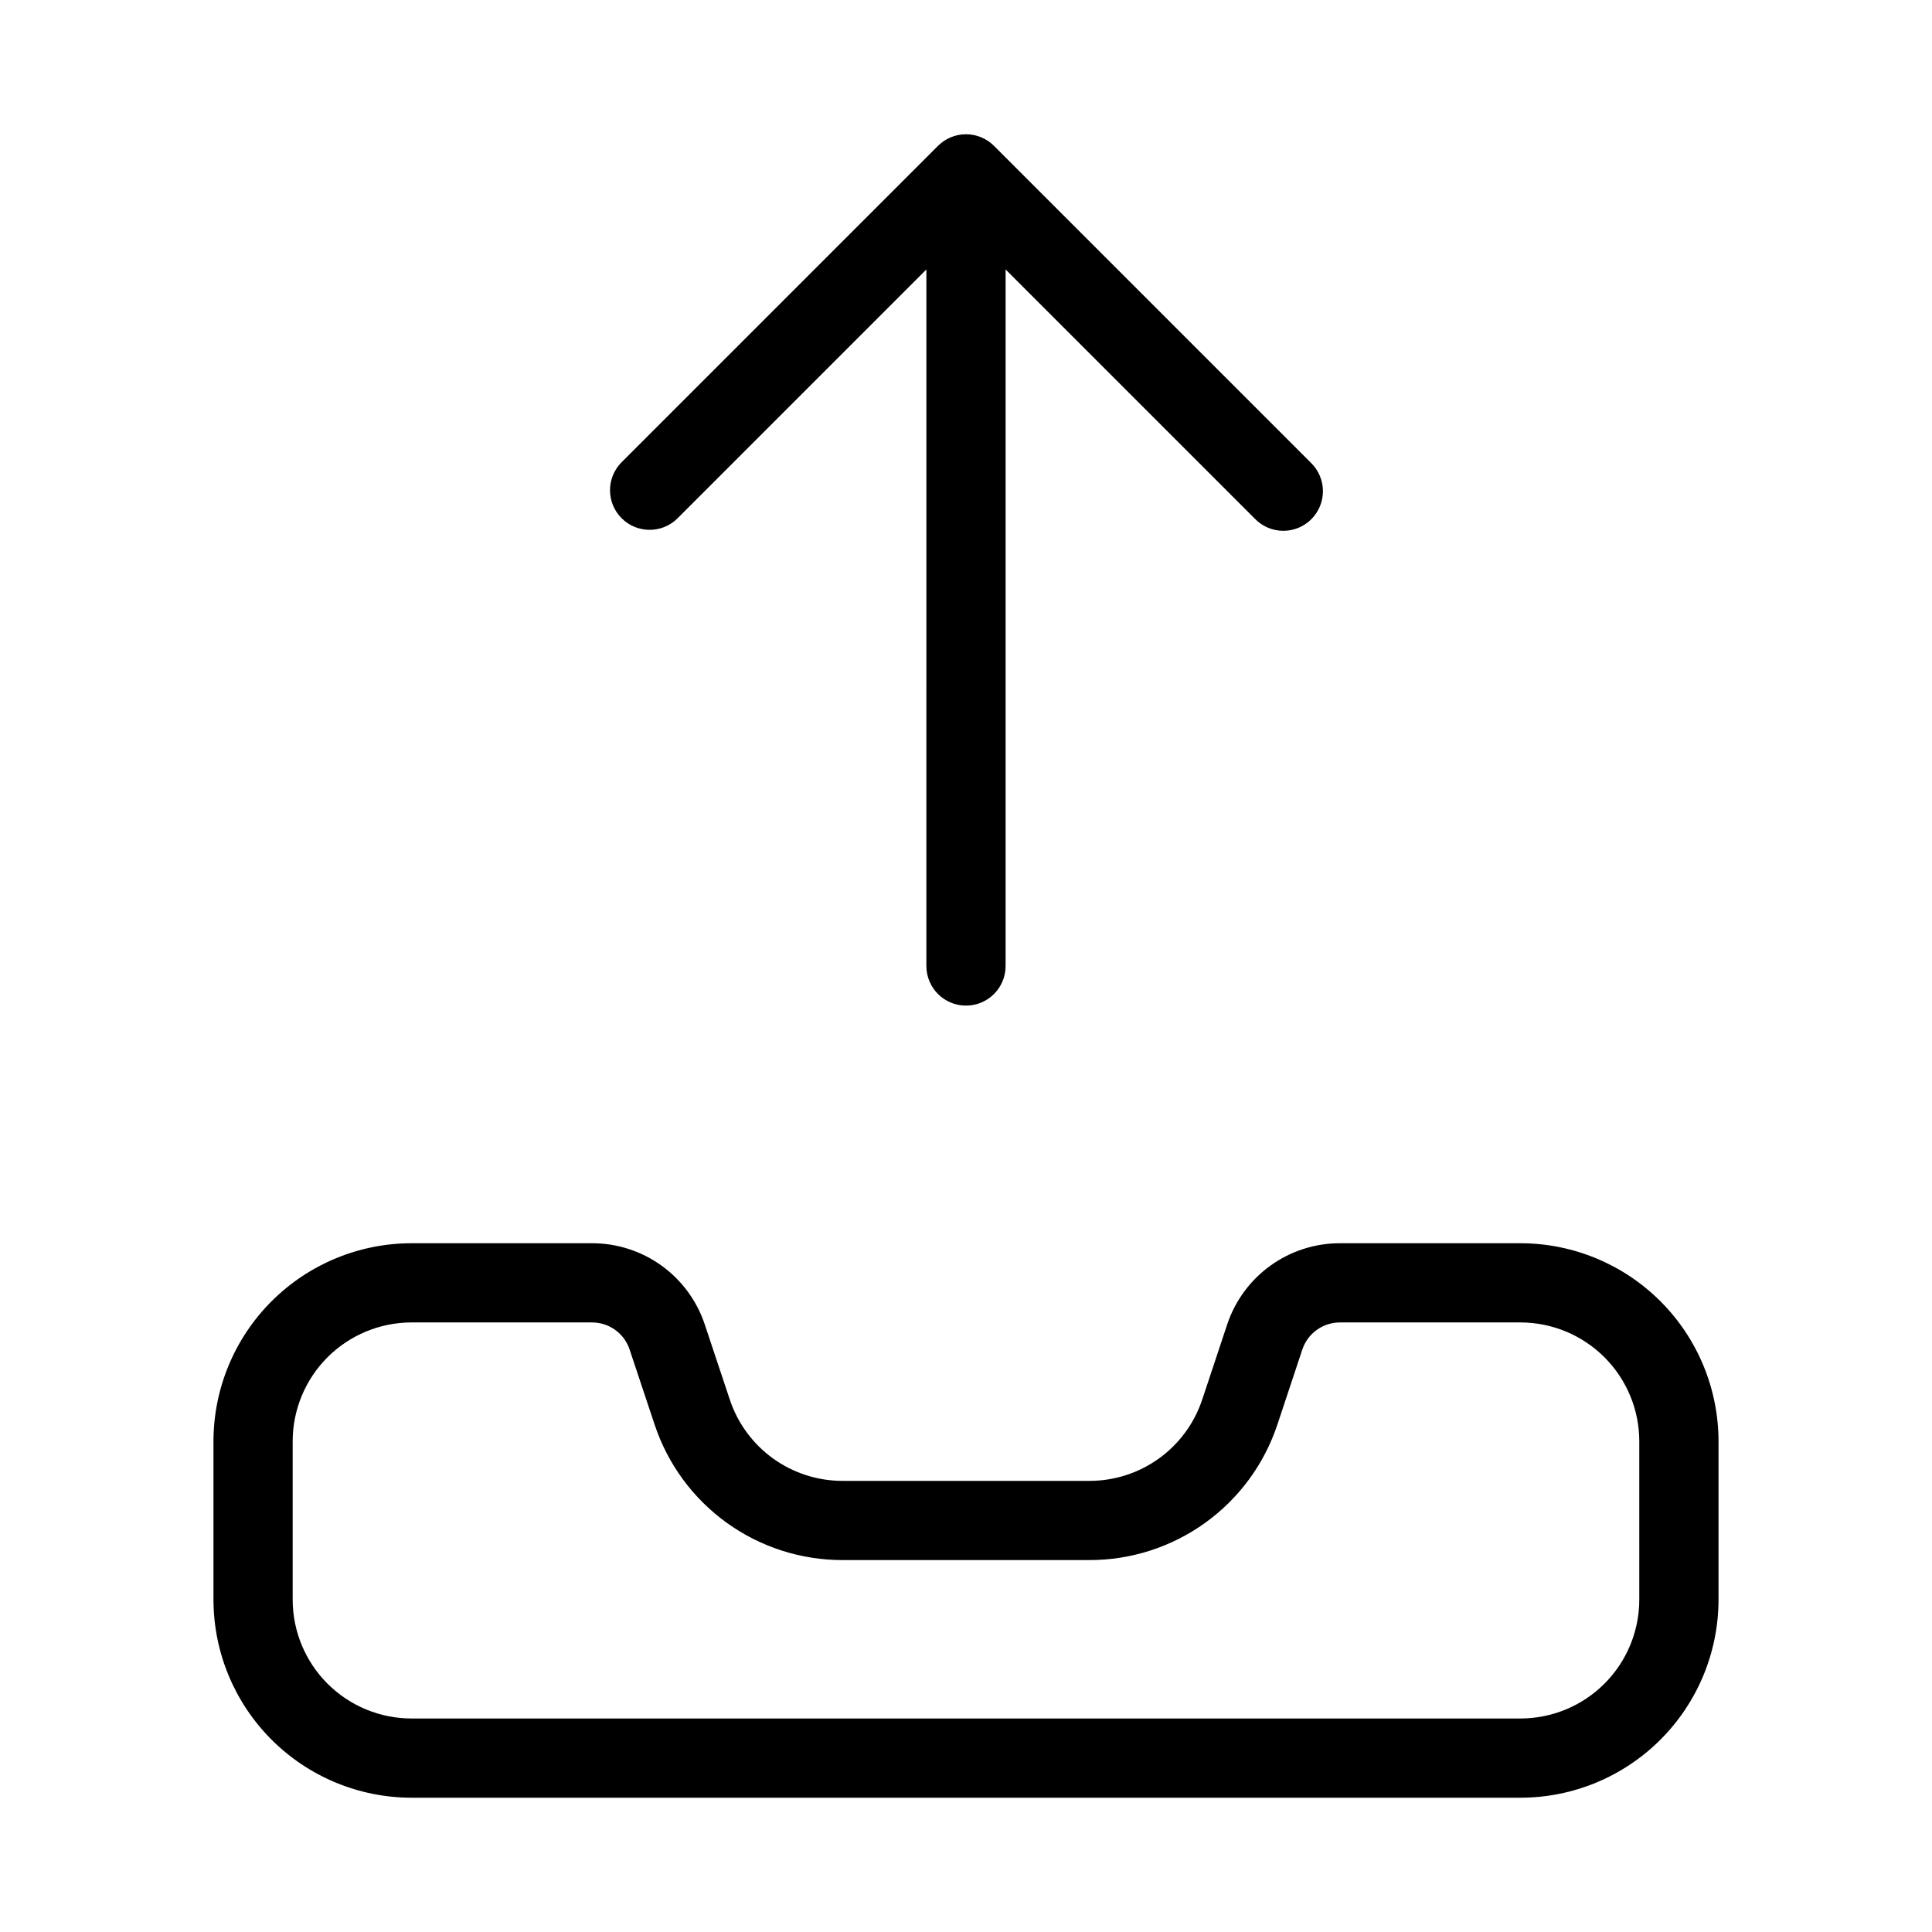
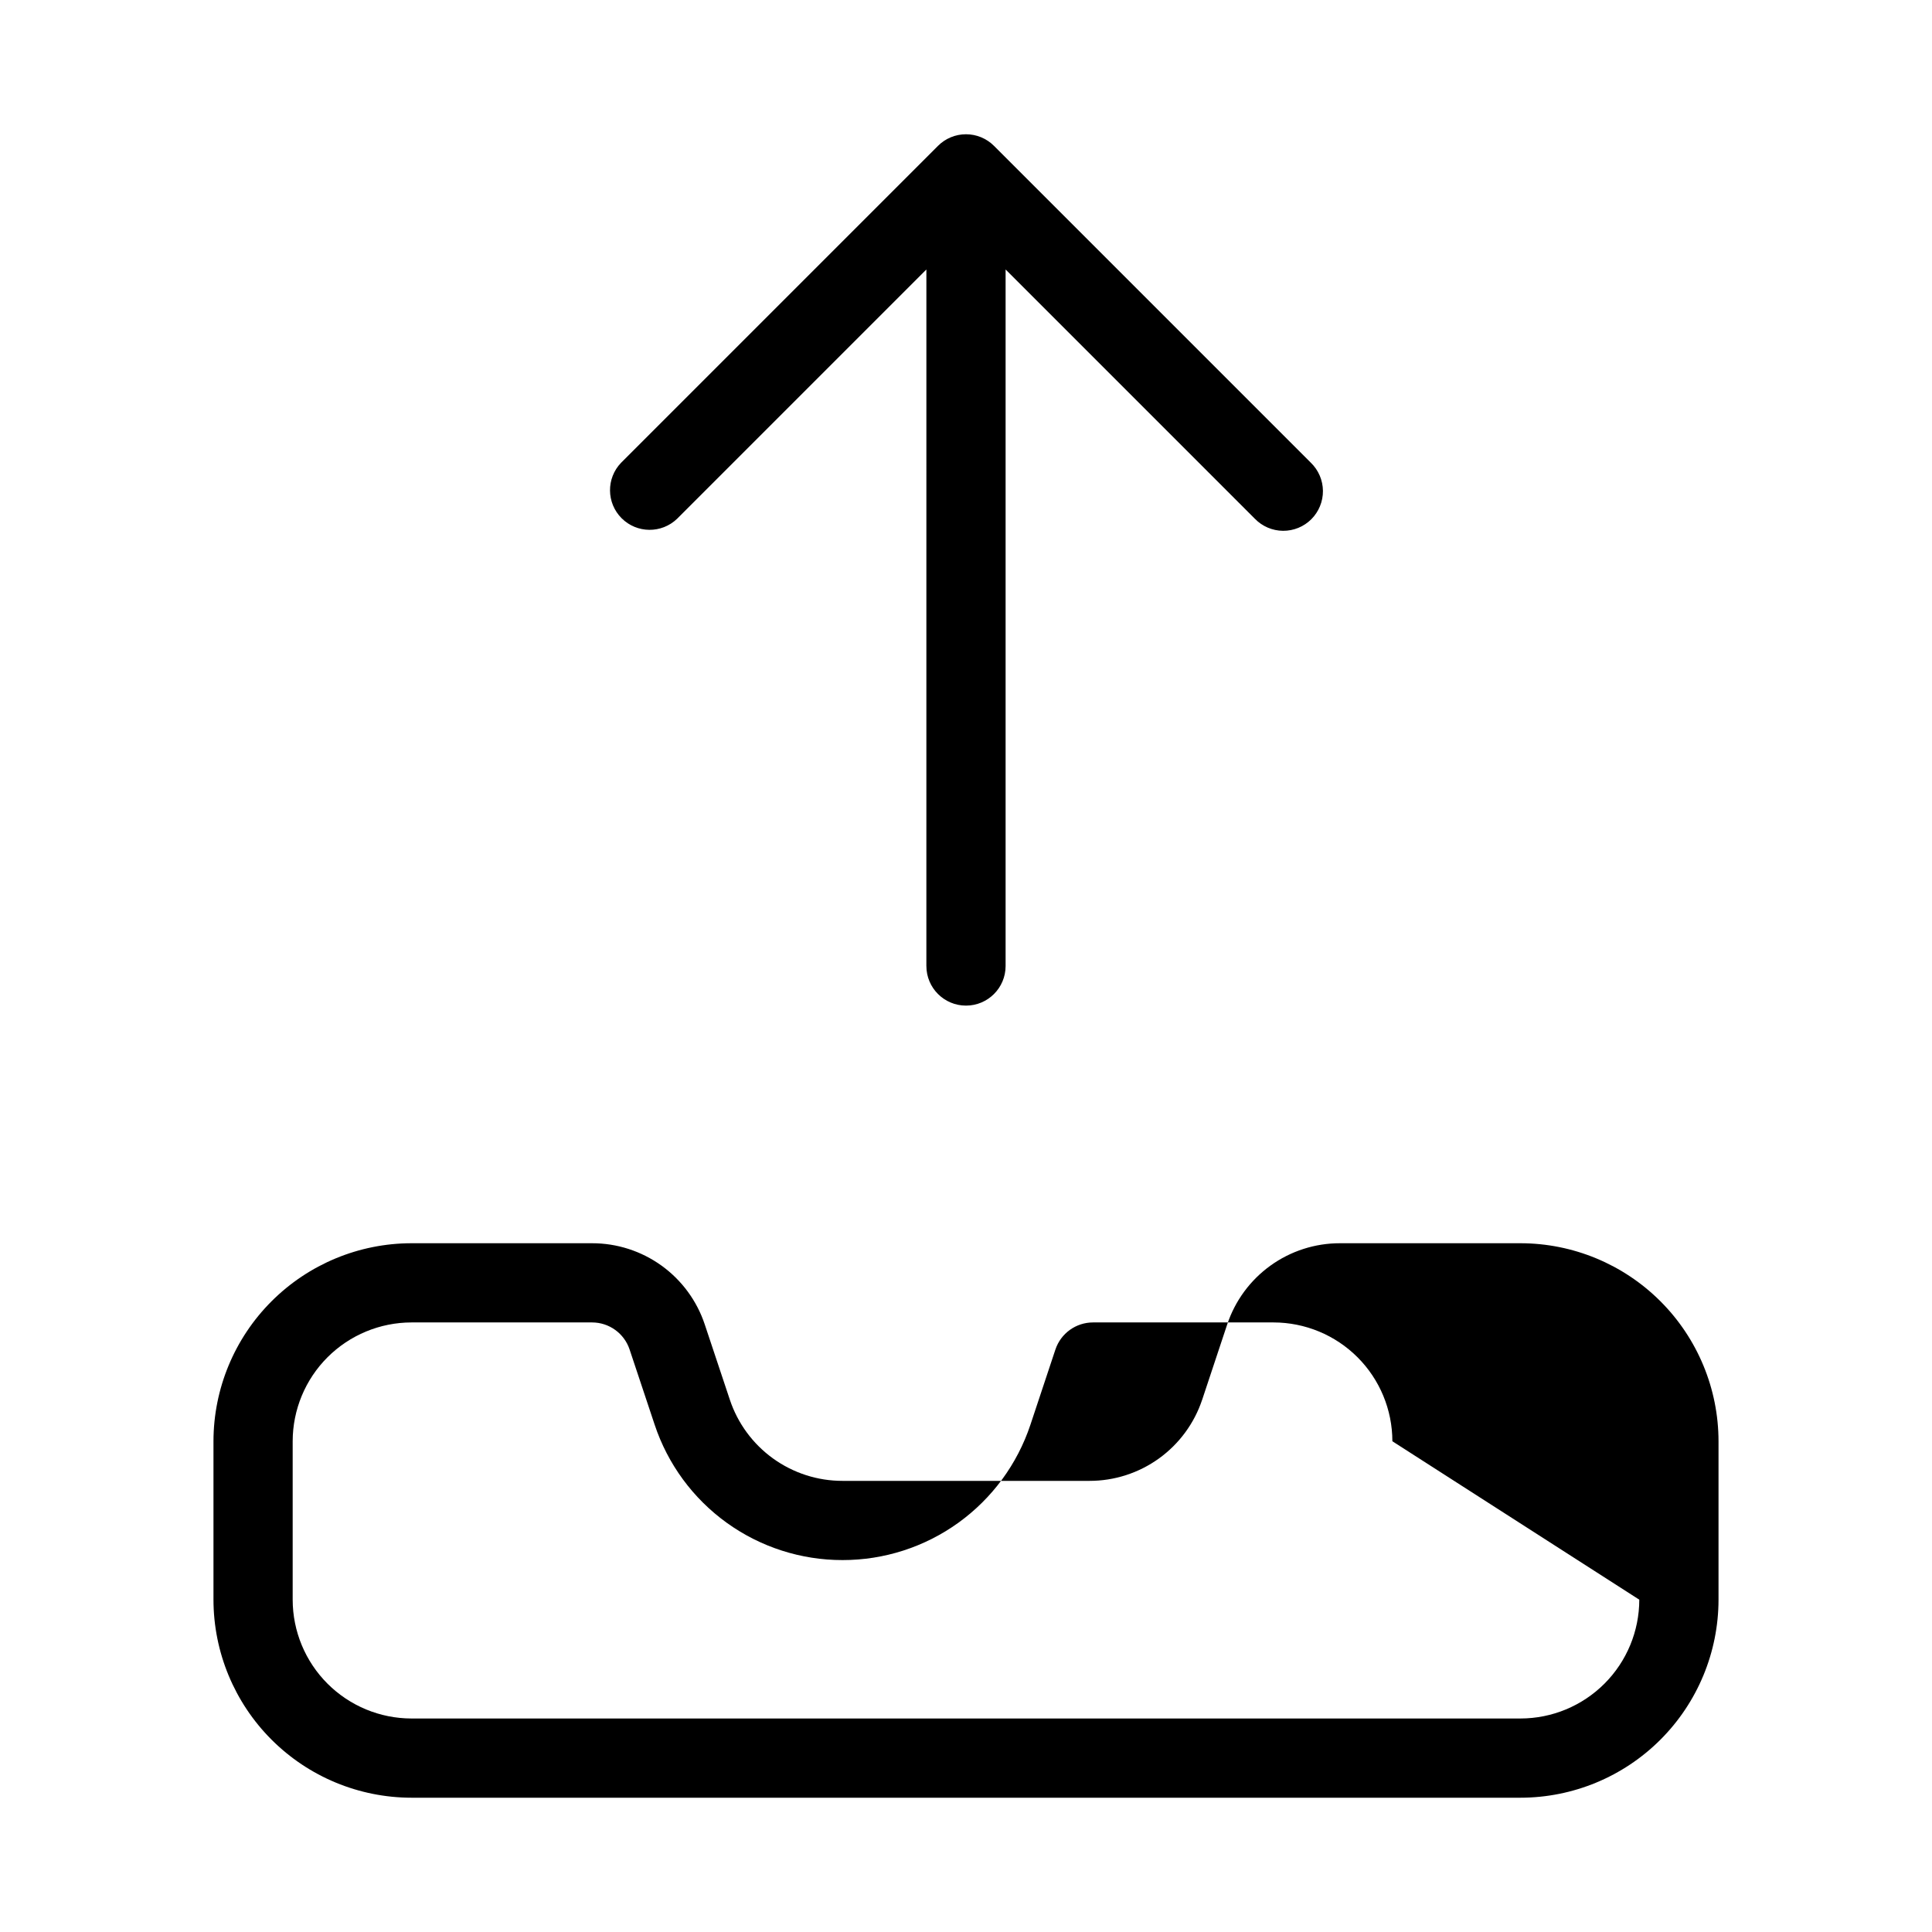
<svg xmlns="http://www.w3.org/2000/svg" fill="#000000" width="800px" height="800px" version="1.1" viewBox="144 144 512 512">
-   <path d="m546.94 473.47h-47.844c-6.613-0.008-13.055 2.07-18.418 5.934-5.363 3.863-9.375 9.32-11.461 15.59l-6.621 19.926h-0.004c-2.086 6.269-6.098 11.727-11.461 15.59-5.363 3.863-11.805 5.941-18.418 5.934h-65.434c-6.609 0.008-13.051-2.07-18.414-5.934-5.363-3.863-9.371-9.32-11.457-15.59l-6.641-19.926c-2.086-6.273-6.094-11.727-11.453-15.59-5.363-3.863-11.805-5.941-18.414-5.934h-47.848c-13.914 0.012-27.254 5.547-37.094 15.387-9.84 9.836-15.371 23.176-15.387 37.09v41.984c0.016 13.914 5.547 27.254 15.387 37.094 9.84 9.84 23.18 15.375 37.094 15.387h293.89c13.914-0.012 27.254-5.547 37.094-15.387s15.375-23.18 15.387-37.094v-41.984c-0.012-13.914-5.547-27.254-15.387-37.09-9.84-9.84-23.18-15.375-37.094-15.387zm31.488 94.461c-0.008 8.352-3.328 16.355-9.23 22.258-5.902 5.902-13.906 9.223-22.258 9.23h-293.89c-8.348-0.008-16.352-3.328-22.258-9.23-5.902-5.902-9.223-13.906-9.23-22.258v-41.984c0.008-8.348 3.328-16.352 9.23-22.254 5.906-5.902 13.91-9.223 22.258-9.234h47.848c4.516 0 8.527 2.891 9.953 7.176l6.641 19.926c3.473 10.453 10.156 19.547 19.094 25.988 8.934 6.441 19.676 9.898 30.691 9.887h65.438-0.004c11.02 0.012 21.758-3.449 30.695-9.887 8.941-6.441 15.625-15.535 19.102-25.988l6.621-19.926c1.434-4.285 5.445-7.172 9.965-7.176h47.844c8.352 0.012 16.355 3.332 22.258 9.234 5.902 5.902 9.223 13.906 9.23 22.254zm-188.93-167.94 0.004-184.58-66.051 66.055c-4.121 3.977-10.668 3.918-14.715-0.129-4.051-4.051-4.106-10.594-0.129-14.715l83.969-83.969c1.969-1.969 4.637-3.074 7.422-3.074 2.781 0 5.453 1.105 7.418 3.074l83.969 83.969c2.027 1.957 3.18 4.644 3.207 7.461 0.023 2.812-1.086 5.519-3.074 7.512-1.992 1.992-4.699 3.098-7.516 3.074-2.812-0.023-5.5-1.18-7.457-3.203l-66.051-66.055v184.59c0 5.797-4.699 10.496-10.496 10.496s-10.496-4.699-10.496-10.496z" />
+   <path d="m546.94 473.47h-47.844c-6.613-0.008-13.055 2.07-18.418 5.934-5.363 3.863-9.375 9.32-11.461 15.59l-6.621 19.926h-0.004c-2.086 6.269-6.098 11.727-11.461 15.59-5.363 3.863-11.805 5.941-18.418 5.934h-65.434c-6.609 0.008-13.051-2.07-18.414-5.934-5.363-3.863-9.371-9.32-11.457-15.59l-6.641-19.926c-2.086-6.273-6.094-11.727-11.453-15.59-5.363-3.863-11.805-5.941-18.414-5.934h-47.848c-13.914 0.012-27.254 5.547-37.094 15.387-9.84 9.836-15.371 23.176-15.387 37.09v41.984c0.016 13.914 5.547 27.254 15.387 37.094 9.84 9.84 23.18 15.375 37.094 15.387h293.89c13.914-0.012 27.254-5.547 37.094-15.387s15.375-23.18 15.387-37.094v-41.984c-0.012-13.914-5.547-27.254-15.387-37.09-9.84-9.84-23.18-15.375-37.094-15.387zm31.488 94.461c-0.008 8.352-3.328 16.355-9.23 22.258-5.902 5.902-13.906 9.223-22.258 9.23h-293.89c-8.348-0.008-16.352-3.328-22.258-9.23-5.902-5.902-9.223-13.906-9.23-22.258v-41.984c0.008-8.348 3.328-16.352 9.23-22.254 5.906-5.902 13.91-9.223 22.258-9.234h47.848c4.516 0 8.527 2.891 9.953 7.176l6.641 19.926c3.473 10.453 10.156 19.547 19.094 25.988 8.934 6.441 19.676 9.898 30.691 9.887c11.02 0.012 21.758-3.449 30.695-9.887 8.941-6.441 15.625-15.535 19.102-25.988l6.621-19.926c1.434-4.285 5.445-7.172 9.965-7.176h47.844c8.352 0.012 16.355 3.332 22.258 9.234 5.902 5.902 9.223 13.906 9.23 22.254zm-188.93-167.94 0.004-184.58-66.051 66.055c-4.121 3.977-10.668 3.918-14.715-0.129-4.051-4.051-4.106-10.594-0.129-14.715l83.969-83.969c1.969-1.969 4.637-3.074 7.422-3.074 2.781 0 5.453 1.105 7.418 3.074l83.969 83.969c2.027 1.957 3.18 4.644 3.207 7.461 0.023 2.812-1.086 5.519-3.074 7.512-1.992 1.992-4.699 3.098-7.516 3.074-2.812-0.023-5.5-1.18-7.457-3.203l-66.051-66.055v184.59c0 5.797-4.699 10.496-10.496 10.496s-10.496-4.699-10.496-10.496z" />
</svg>